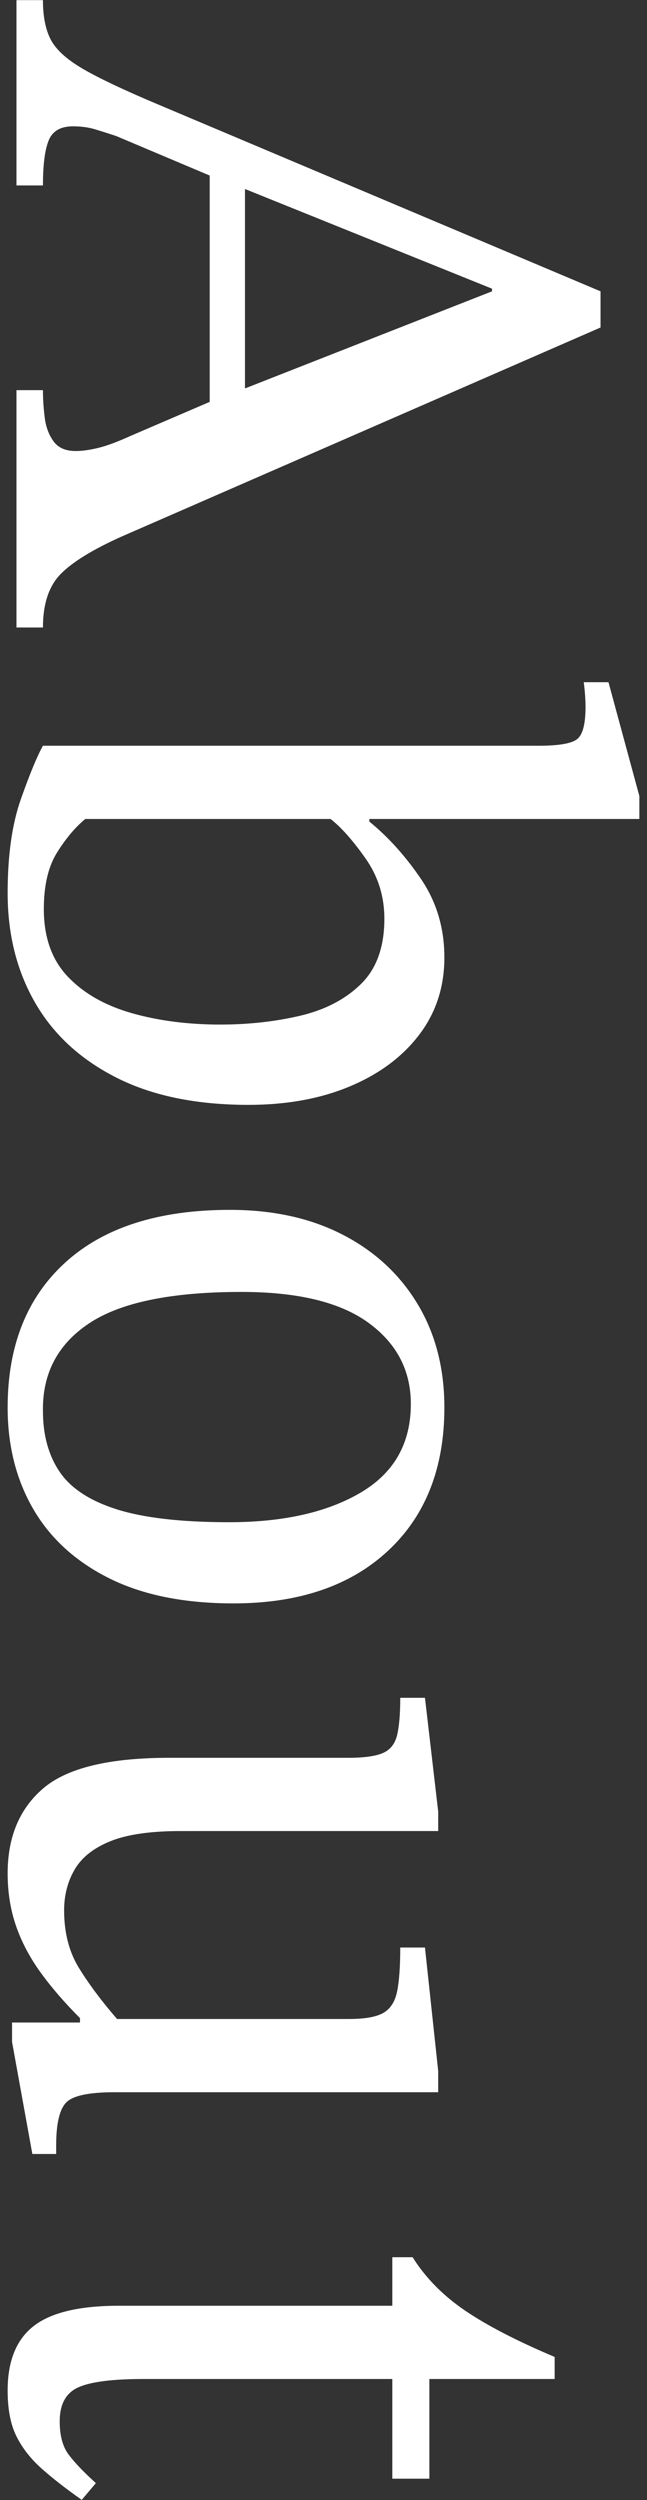
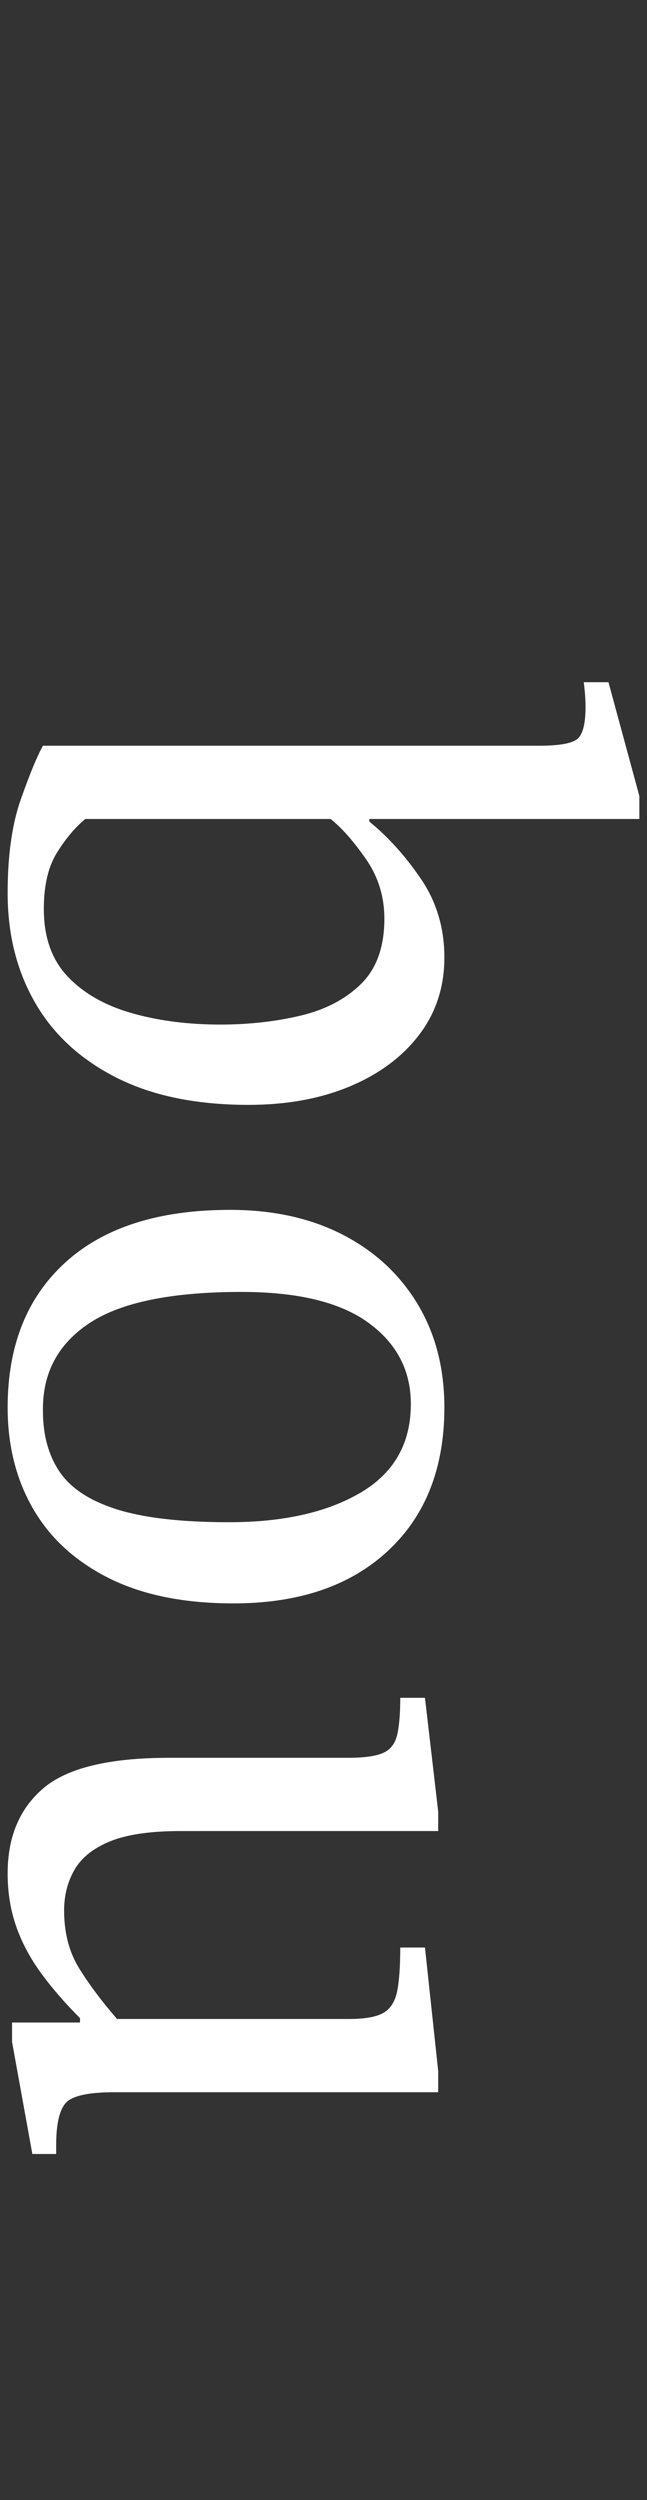
<svg xmlns="http://www.w3.org/2000/svg" viewBox="0 0 44 170">
  <rect x="0" y="0" width="44" height="170" fill="#333333" stroke="none" />
-   <path d="M1.12,12.61V.01h1.8c0,1.12.18,2.02.54,2.7.36.68,1.09,1.34,2.19,1.98,1.1.64,2.79,1.44,5.07,2.4l30.12,12.72v2.46l-32.58,14.22c-1.96.88-3.34,1.73-4.14,2.55-.8.82-1.2,2.03-1.2,3.63h-1.8v-16.14h1.8c0,.6.04,1.22.12,1.86.08.64.28,1.18.6,1.62.32.44.82.66,1.5.66.44,0,.95-.07,1.53-.21.58-.14,1.31-.41,2.19-.81l6-2.58,1.2-.42,17.4-6.84v-.18l-17.4-7.02-1.2-.42-6.96-2.94c-.48-.16-.95-.31-1.41-.45-.46-.14-.97-.21-1.53-.21-.84,0-1.39.32-1.65.96-.26.64-.39,1.66-.39,3.06h-1.8ZM14.26,27.97V11.29l2.4.9v14.88l-2.4.9Z" style="fill:#fff" />
  <path d="M43.48,54.13v1.56h-18.36v.18c1.28,1.04,2.45,2.34,3.51,3.9,1.06,1.56,1.59,3.34,1.59,5.34s-.57,3.75-1.71,5.25c-1.14,1.5-2.71,2.67-4.71,3.51-2,.84-4.3,1.26-6.9,1.26-3.56,0-6.56-.62-9-1.86-2.44-1.24-4.28-2.94-5.52-5.1-1.24-2.16-1.86-4.64-1.86-7.44,0-2.56.3-4.69.9-6.39.6-1.7,1.1-2.91,1.5-3.63h33.72c1.36,0,2.23-.15,2.61-.45.38-.3.57-1.03.57-2.19,0-.48-.04-1.04-.12-1.68h1.68l2.1,7.74ZM22.48,55.69H5.8c-.68.56-1.32,1.32-1.92,2.28-.6.96-.9,2.24-.9,3.84,0,1.92.54,3.45,1.62,4.59,1.08,1.14,2.53,1.97,4.35,2.49,1.82.52,3.83.78,6.03.78,1.92,0,3.73-.2,5.43-.6,1.7-.4,3.08-1.12,4.14-2.16,1.06-1.04,1.59-2.52,1.59-4.44,0-1.52-.43-2.89-1.29-4.11-.86-1.22-1.65-2.11-2.37-2.67Z" style="fill:#fff" />
  <path d="M.52,95.71c0-4.2,1.31-7.49,3.93-9.87,2.62-2.38,6.35-3.57,11.19-3.57,2.92,0,5.47.56,7.65,1.68,2.18,1.12,3.88,2.69,5.1,4.71,1.22,2.02,1.83,4.37,1.83,7.05,0,4.12-1.28,7.37-3.84,9.75-2.56,2.38-6.06,3.57-10.5,3.57-3.36,0-6.18-.57-8.46-1.71s-4-2.71-5.16-4.71c-1.16-2-1.74-4.3-1.74-6.9ZM2.92,95.95c0,1.64.38,3.02,1.14,4.14.76,1.12,2.06,1.97,3.9,2.55,1.84.58,4.38.87,7.62.87,3.68,0,6.66-.67,8.94-2.01,2.28-1.34,3.42-3.35,3.42-6.03,0-2.28-.96-4.12-2.88-5.52-1.92-1.4-4.8-2.1-8.64-2.1-4.76,0-8.21.71-10.35,2.13-2.14,1.42-3.19,3.41-3.15,5.97Z" style="fill:#fff" />
  <path d="M.52,127.39c0-2.48.81-4.41,2.43-5.79,1.62-1.38,4.47-2.07,8.55-2.07h12.18c1.08,0,1.87-.11,2.37-.33.5-.22.82-.63.96-1.23.14-.6.21-1.44.21-2.52h1.68l.9,7.74v1.32H12.28c-2.04,0-3.63.23-4.77.69-1.14.46-1.95,1.1-2.43,1.92-.48.82-.72,1.75-.72,2.79,0,1.52.34,2.83,1.02,3.93.68,1.1,1.54,2.25,2.58,3.45h15.78c1.08,0,1.86-.14,2.34-.42.48-.28.79-.77.93-1.47.14-.7.21-1.69.21-2.97h1.68l.9,8.4v1.44H7.78c-1.76,0-2.86.24-3.3.72-.44.48-.66,1.44-.66,2.88v.6h-1.62l-1.38-7.62v-1.32h4.62v-.3c-1.04-1.04-1.93-2.07-2.67-3.09-.74-1.02-1.3-2.08-1.68-3.18-.38-1.1-.57-2.29-.57-3.57Z" style="fill:#fff" />
-   <path d="M6.52,168.85l-.96,1.14c-1.08-.76-1.99-1.47-2.73-2.13-.74-.66-1.31-1.39-1.71-2.19-.4-.8-.6-1.84-.6-3.12,0-2,.59-3.46,1.77-4.38,1.18-.92,3.11-1.38,5.79-1.38h18.6v-3.3h1.38c.88,1.4,2.07,2.61,3.57,3.63s3.53,2.07,6.09,3.15v1.5h-8.52v6.78h-2.52v-6.78H9.76c-2.12,0-3.6.19-4.44.57-.84.38-1.26,1.15-1.26,2.31,0,.96.2,1.71.6,2.25.4.54,1.02,1.19,1.86,1.95Z" style="fill:#fff" />
-   <rect width="44" height="170" style="fill:none" />
</svg>